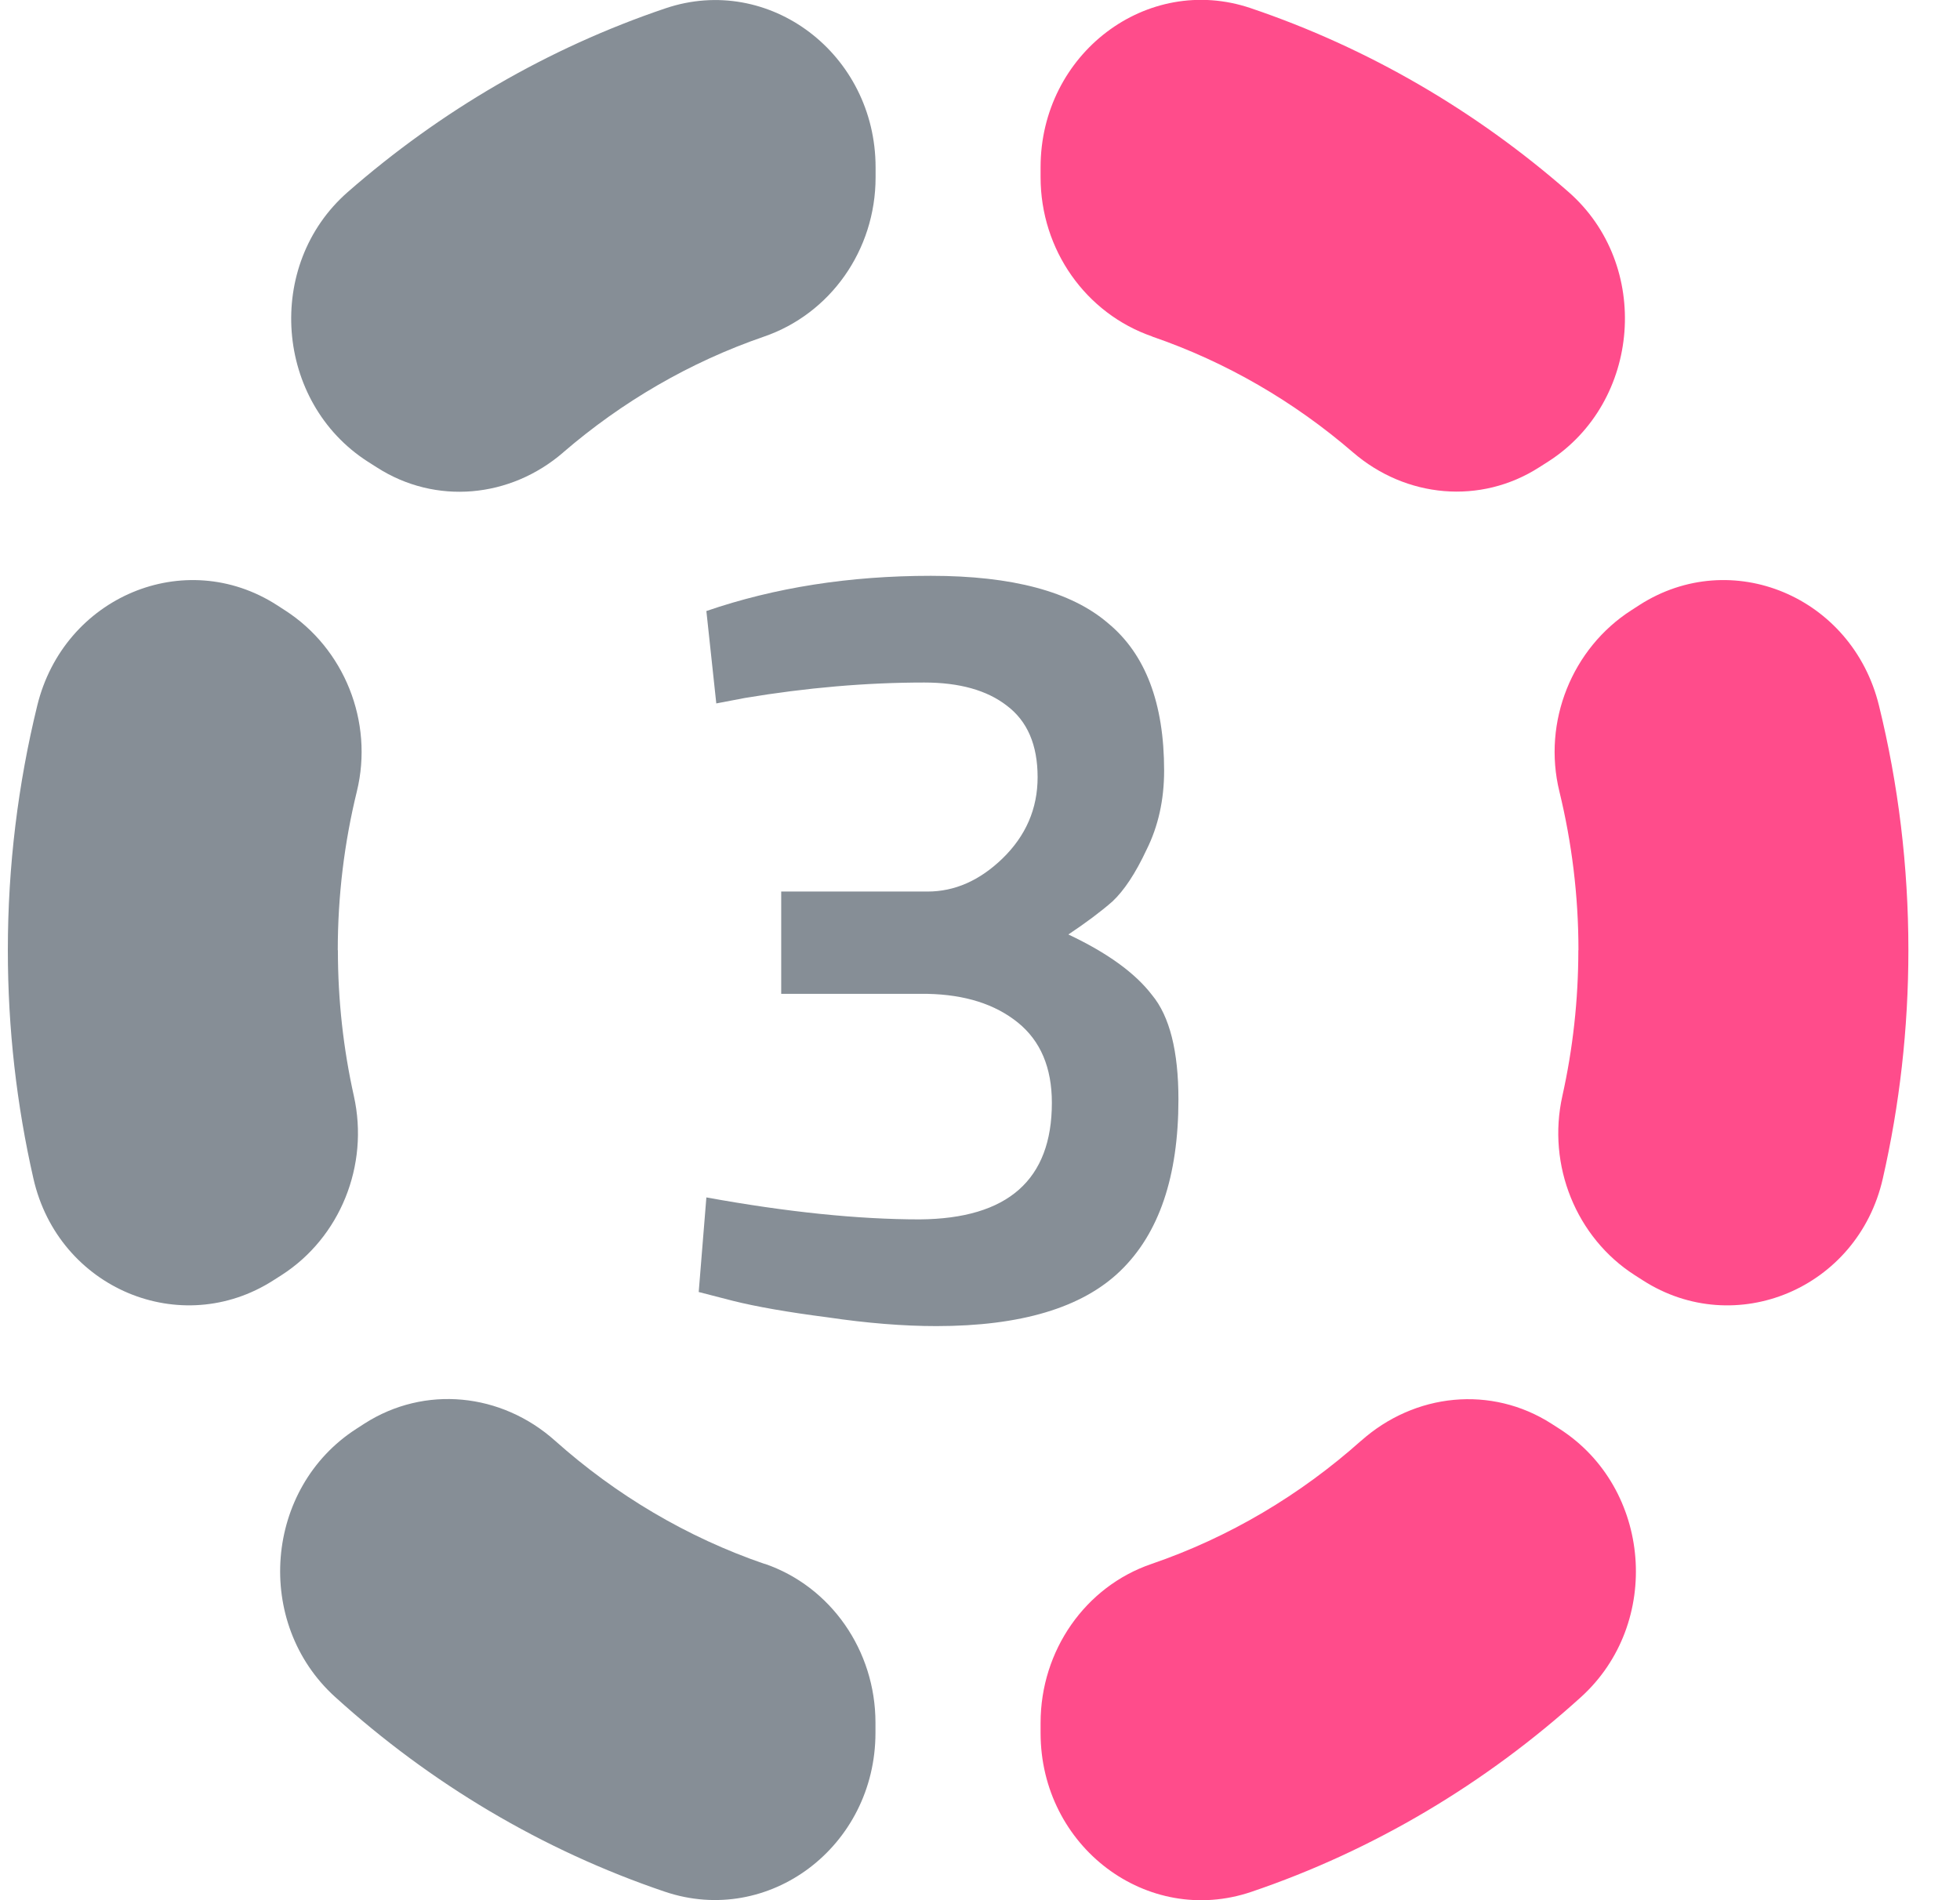
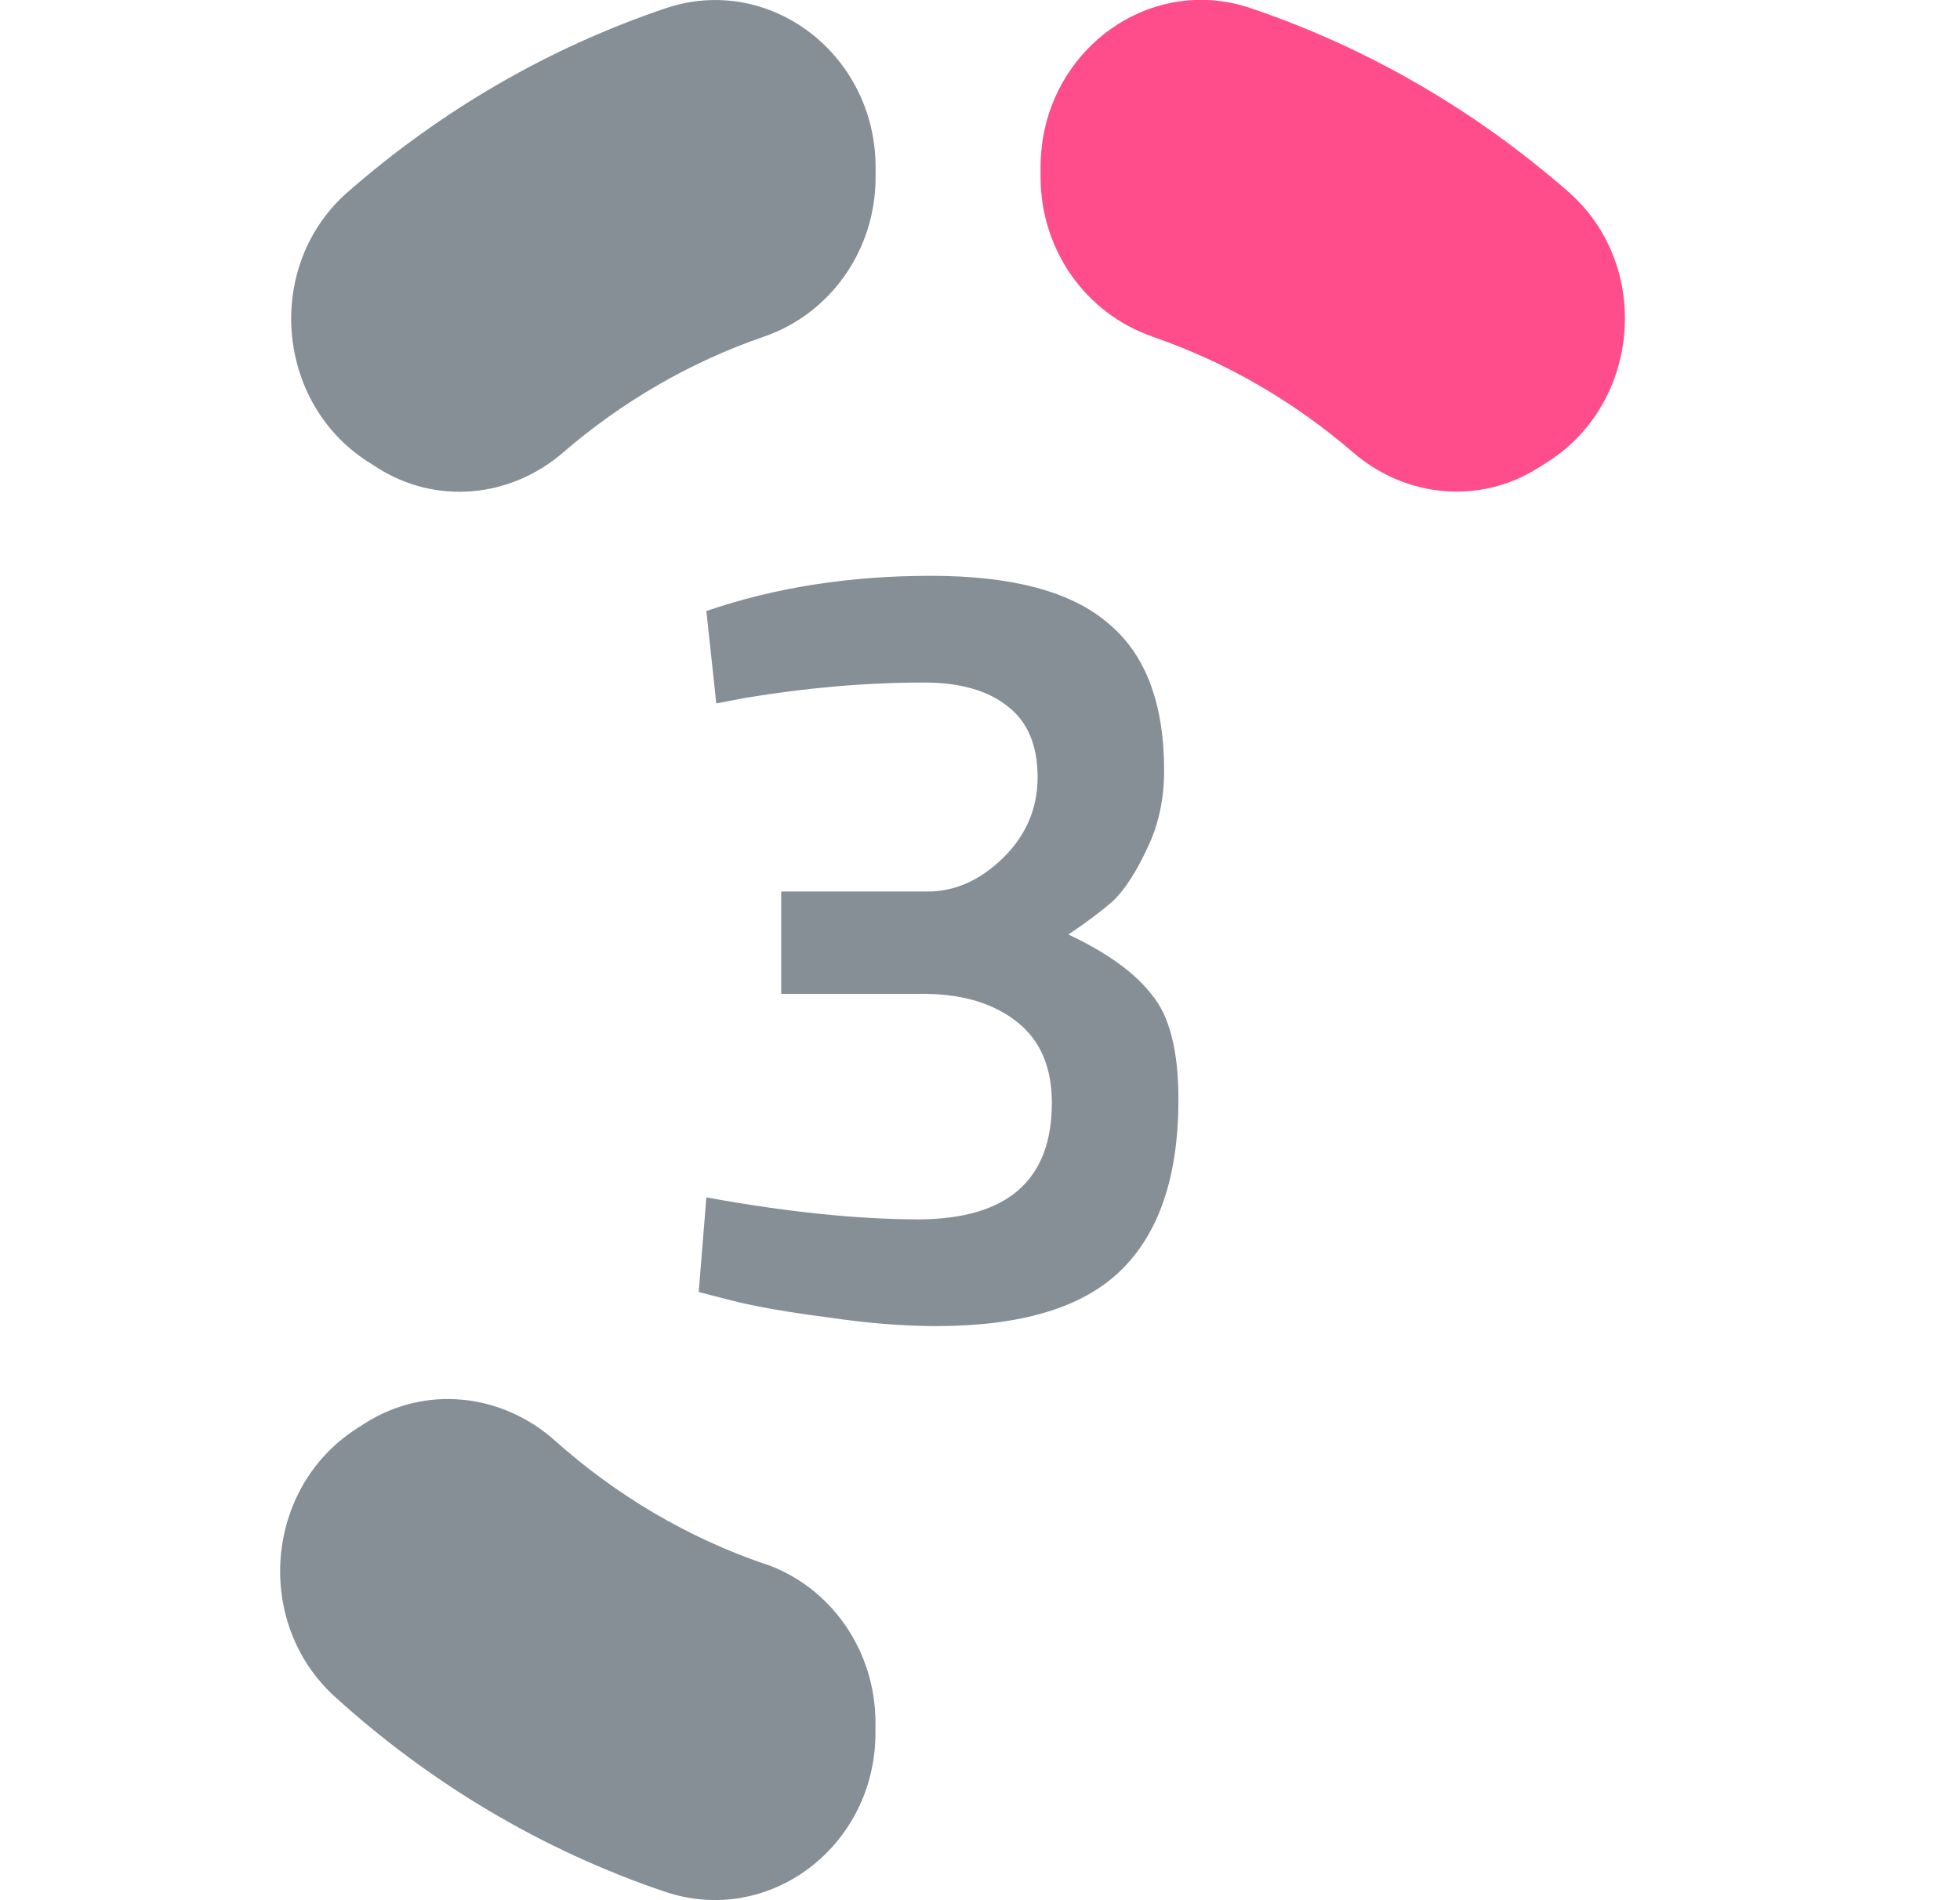
<svg xmlns="http://www.w3.org/2000/svg" width="33" height="32" viewBox="0 0 33 32" fill="none">
  <g clip-path="url(#clip0_15817_35589)">
-     <path d="M5.687 16.001C5.687 15.079 5.799 14.183 6.008 13.329C6.296 12.151 5.792 10.916 4.798 10.278L4.662 10.19C3.113 9.194 1.076 10.046 0.627 11.883C0.305 13.2 0.132 14.579 0.132 16.001C0.132 17.325 0.281 18.613 0.563 19.849C0.985 21.702 3.047 22.56 4.603 21.561L4.741 21.473C5.724 20.842 6.219 19.629 5.958 18.457C5.782 17.668 5.689 16.846 5.689 16.001H5.687Z" fill="#868E96" />
    <path d="M19.399 5.668C20.646 6.096 21.79 6.764 22.779 7.617C23.672 8.388 24.928 8.503 25.916 7.869L26.07 7.771C27.63 6.769 27.811 4.461 26.408 3.232C24.849 1.867 23.036 0.806 21.057 0.137C19.311 -0.453 17.52 0.905 17.52 2.817V2.984C17.52 4.209 18.284 5.281 19.399 5.666V5.668Z" fill="#FF4C8B" />
-     <path d="M26.574 16.001C26.574 16.845 26.481 17.667 26.305 18.457C26.044 19.628 26.54 20.842 27.522 21.473L27.661 21.562C29.216 22.56 31.278 21.702 31.7 19.849C31.982 18.613 32.131 17.325 32.131 16.001C32.131 14.579 31.96 13.2 31.636 11.883C31.186 10.045 29.15 9.194 27.601 10.19L27.465 10.278C26.472 10.916 25.967 12.151 26.255 13.329C26.463 14.184 26.576 15.079 26.576 16.001H26.574Z" fill="#FF4C8B" />
    <path d="M9.482 7.619C10.473 6.765 11.616 6.098 12.862 5.669C13.979 5.286 14.742 4.213 14.742 2.987V2.819C14.742 0.908 12.951 -0.45 11.205 0.14C9.225 0.809 7.414 1.87 5.854 3.235C4.451 4.464 4.63 6.771 6.192 7.774L6.346 7.872C7.333 8.506 8.589 8.39 9.482 7.62V7.619Z" fill="#868E96" />
-     <path d="M22.917 24.262C21.892 25.177 20.696 25.889 19.386 26.338C18.274 26.718 17.52 27.795 17.52 29.014V29.183C17.52 31.101 19.318 32.452 21.067 31.86C23.132 31.16 25.014 30.033 26.617 28.581C27.991 27.337 27.808 25.058 26.258 24.063L26.124 23.977C25.11 23.326 23.82 23.458 22.915 24.265L22.917 24.262Z" fill="#FF4C8B" />
    <path d="M12.876 26.338C11.566 25.889 10.37 25.177 9.345 24.262C8.441 23.455 7.15 23.324 6.136 23.974L6.003 24.06C4.452 25.055 4.269 27.334 5.643 28.578C7.246 30.032 9.128 31.158 11.194 31.857C12.944 32.449 14.74 31.098 14.74 29.18V29.011C14.74 27.793 13.986 26.716 12.875 26.335L12.876 26.338Z" fill="#868E96" />
    <path d="M11.893 10.29C13.042 9.895 14.302 9.697 15.673 9.697C17.044 9.697 18.038 9.963 18.655 10.494C19.285 11.013 19.6 11.84 19.6 12.977C19.6 13.471 19.501 13.915 19.304 14.31C19.119 14.706 18.927 14.996 18.73 15.181C18.532 15.354 18.285 15.539 17.988 15.737C18.643 16.046 19.112 16.385 19.396 16.756C19.693 17.114 19.841 17.701 19.841 18.516C19.841 19.813 19.514 20.776 18.859 21.406C18.217 22.024 17.186 22.332 15.765 22.332C15.21 22.332 14.598 22.283 13.931 22.184C13.264 22.098 12.733 22.005 12.338 21.906L11.764 21.758L11.893 20.165C13.252 20.412 14.45 20.535 15.487 20.535C16.97 20.523 17.71 19.868 17.71 18.572C17.71 17.979 17.519 17.528 17.136 17.219C16.753 16.91 16.247 16.75 15.617 16.737H13.153V15.014H15.617C16.074 15.014 16.494 14.829 16.877 14.459C17.272 14.076 17.47 13.619 17.47 13.088C17.47 12.544 17.297 12.143 16.951 11.883C16.617 11.624 16.154 11.494 15.562 11.494C14.586 11.494 13.579 11.581 12.542 11.754L12.06 11.846L11.893 10.29Z" fill="#868E96" />
  </g>
  <defs>
    <clipPath id="clip0_15817_35589">
      <rect width="32" height="32" fill="white" transform="translate(0.131)" />
    </clipPath>
  </defs>
</svg>